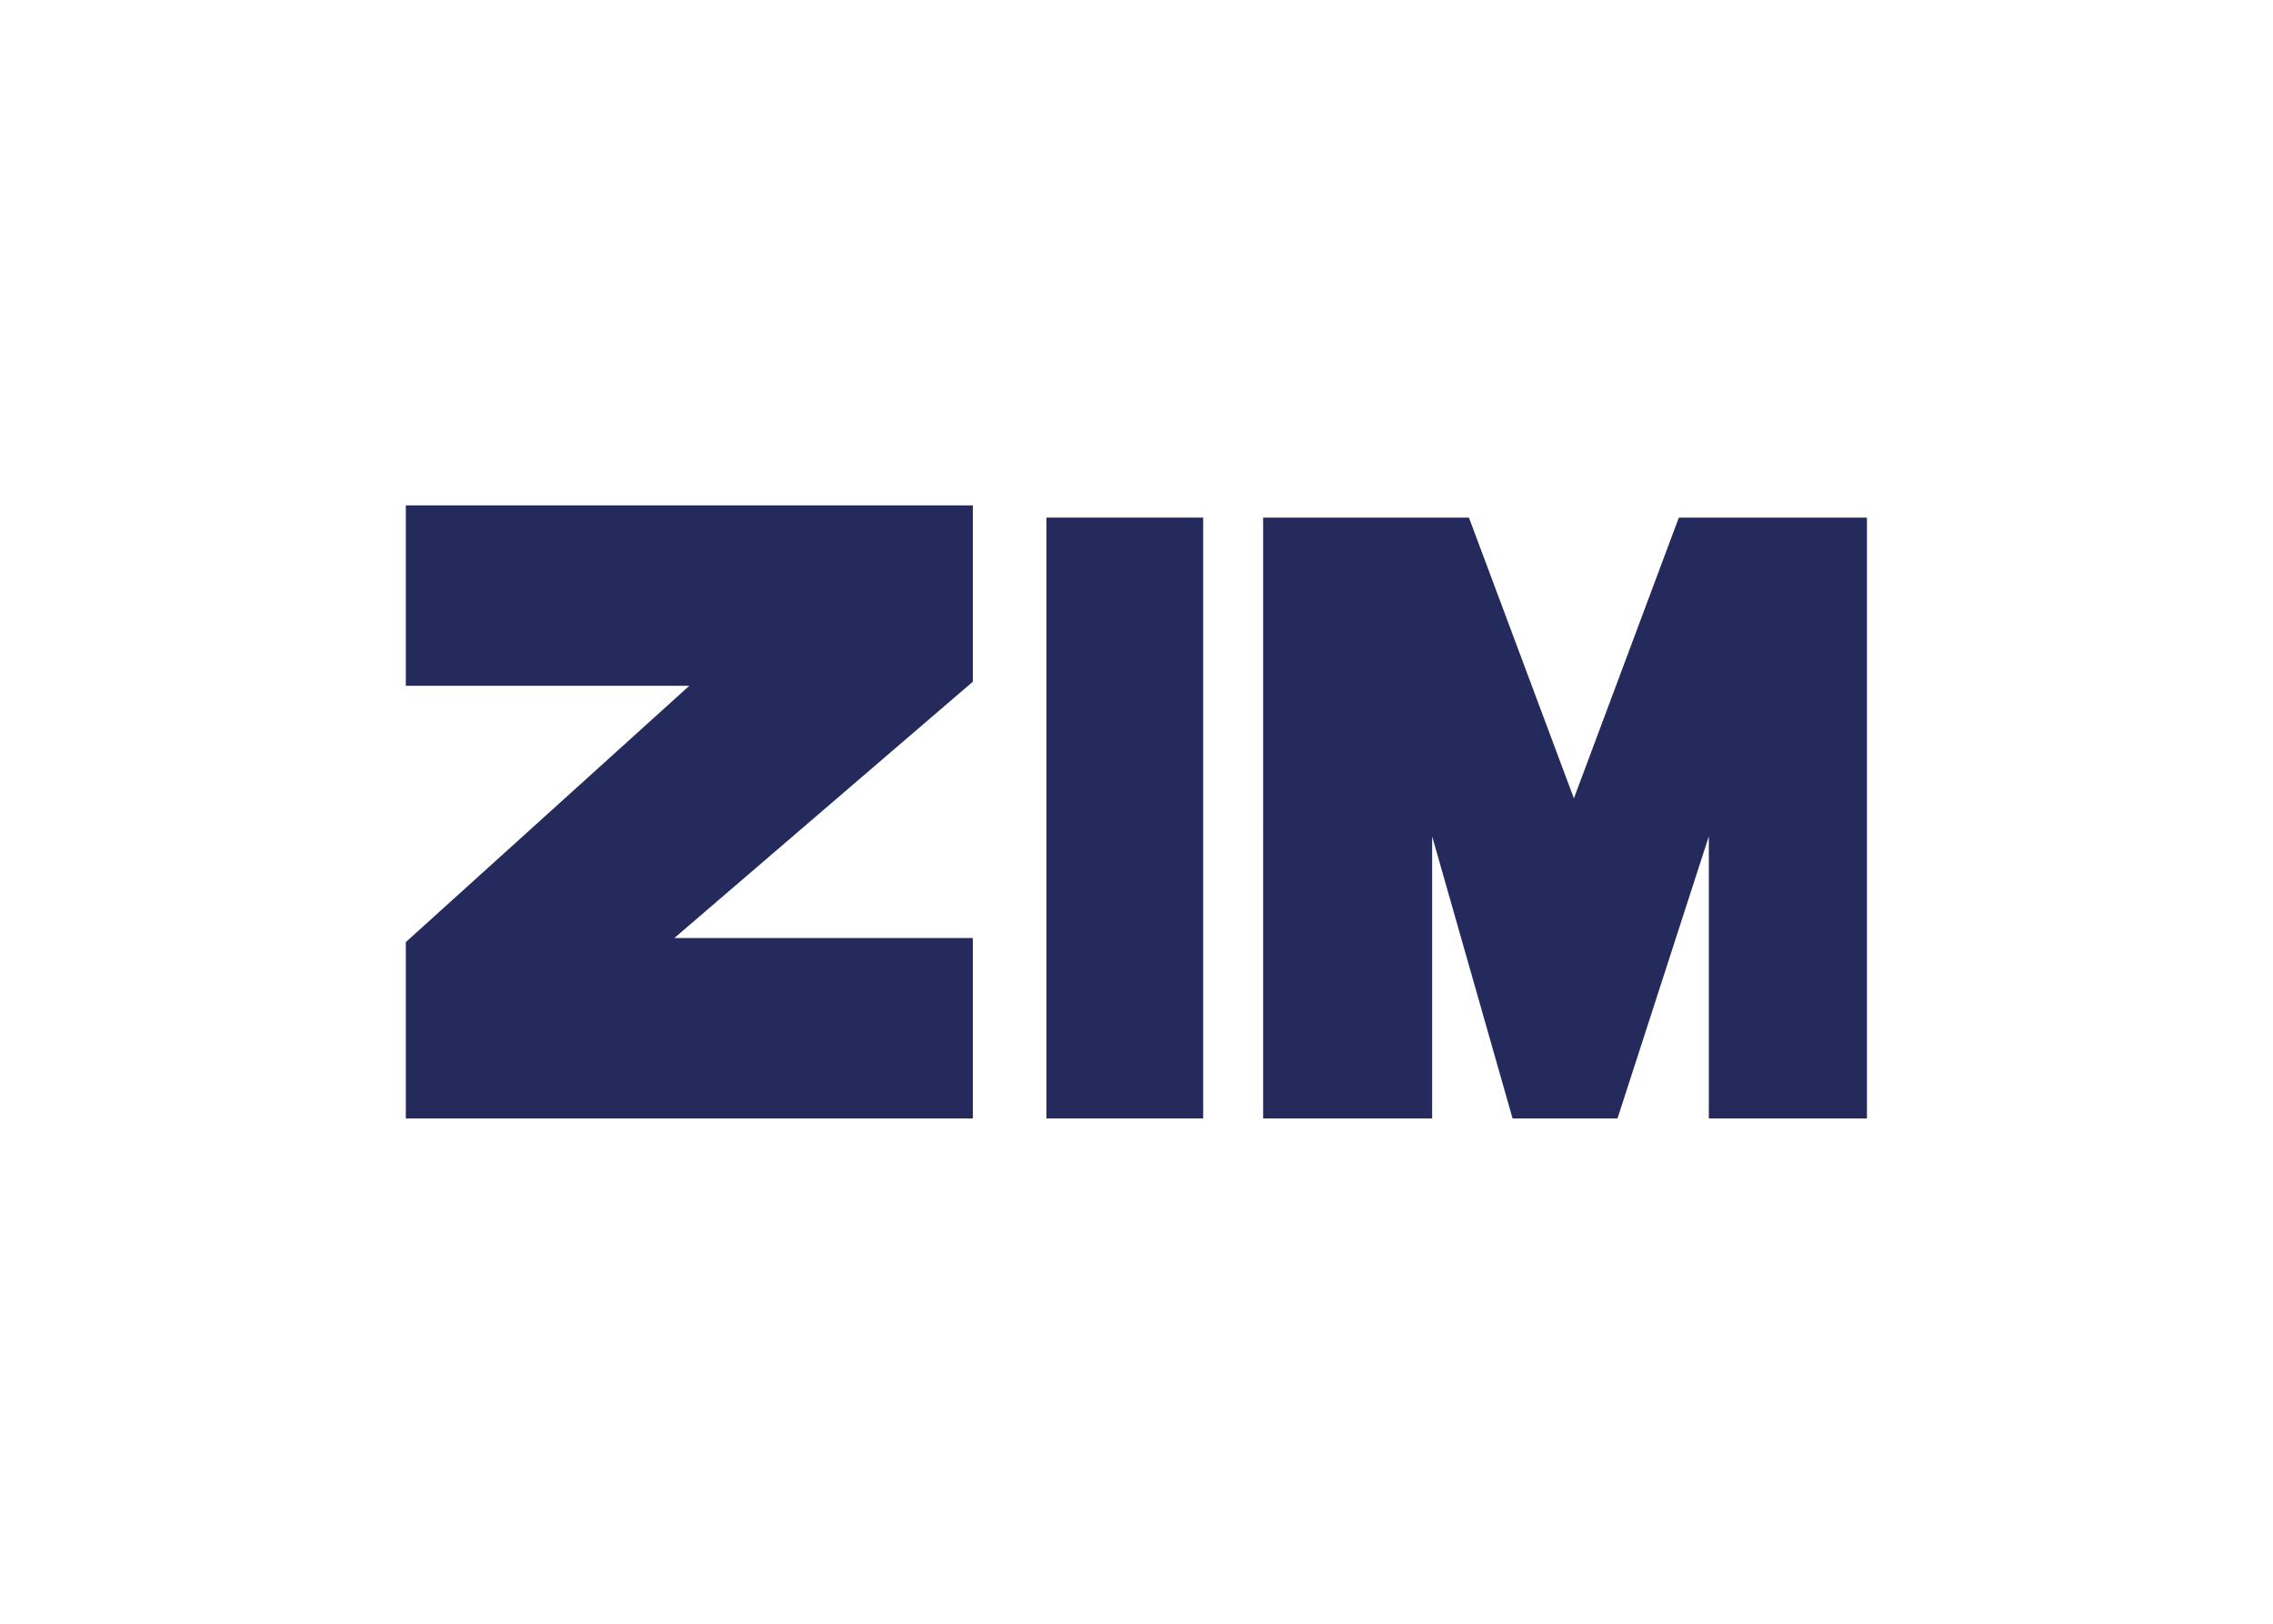
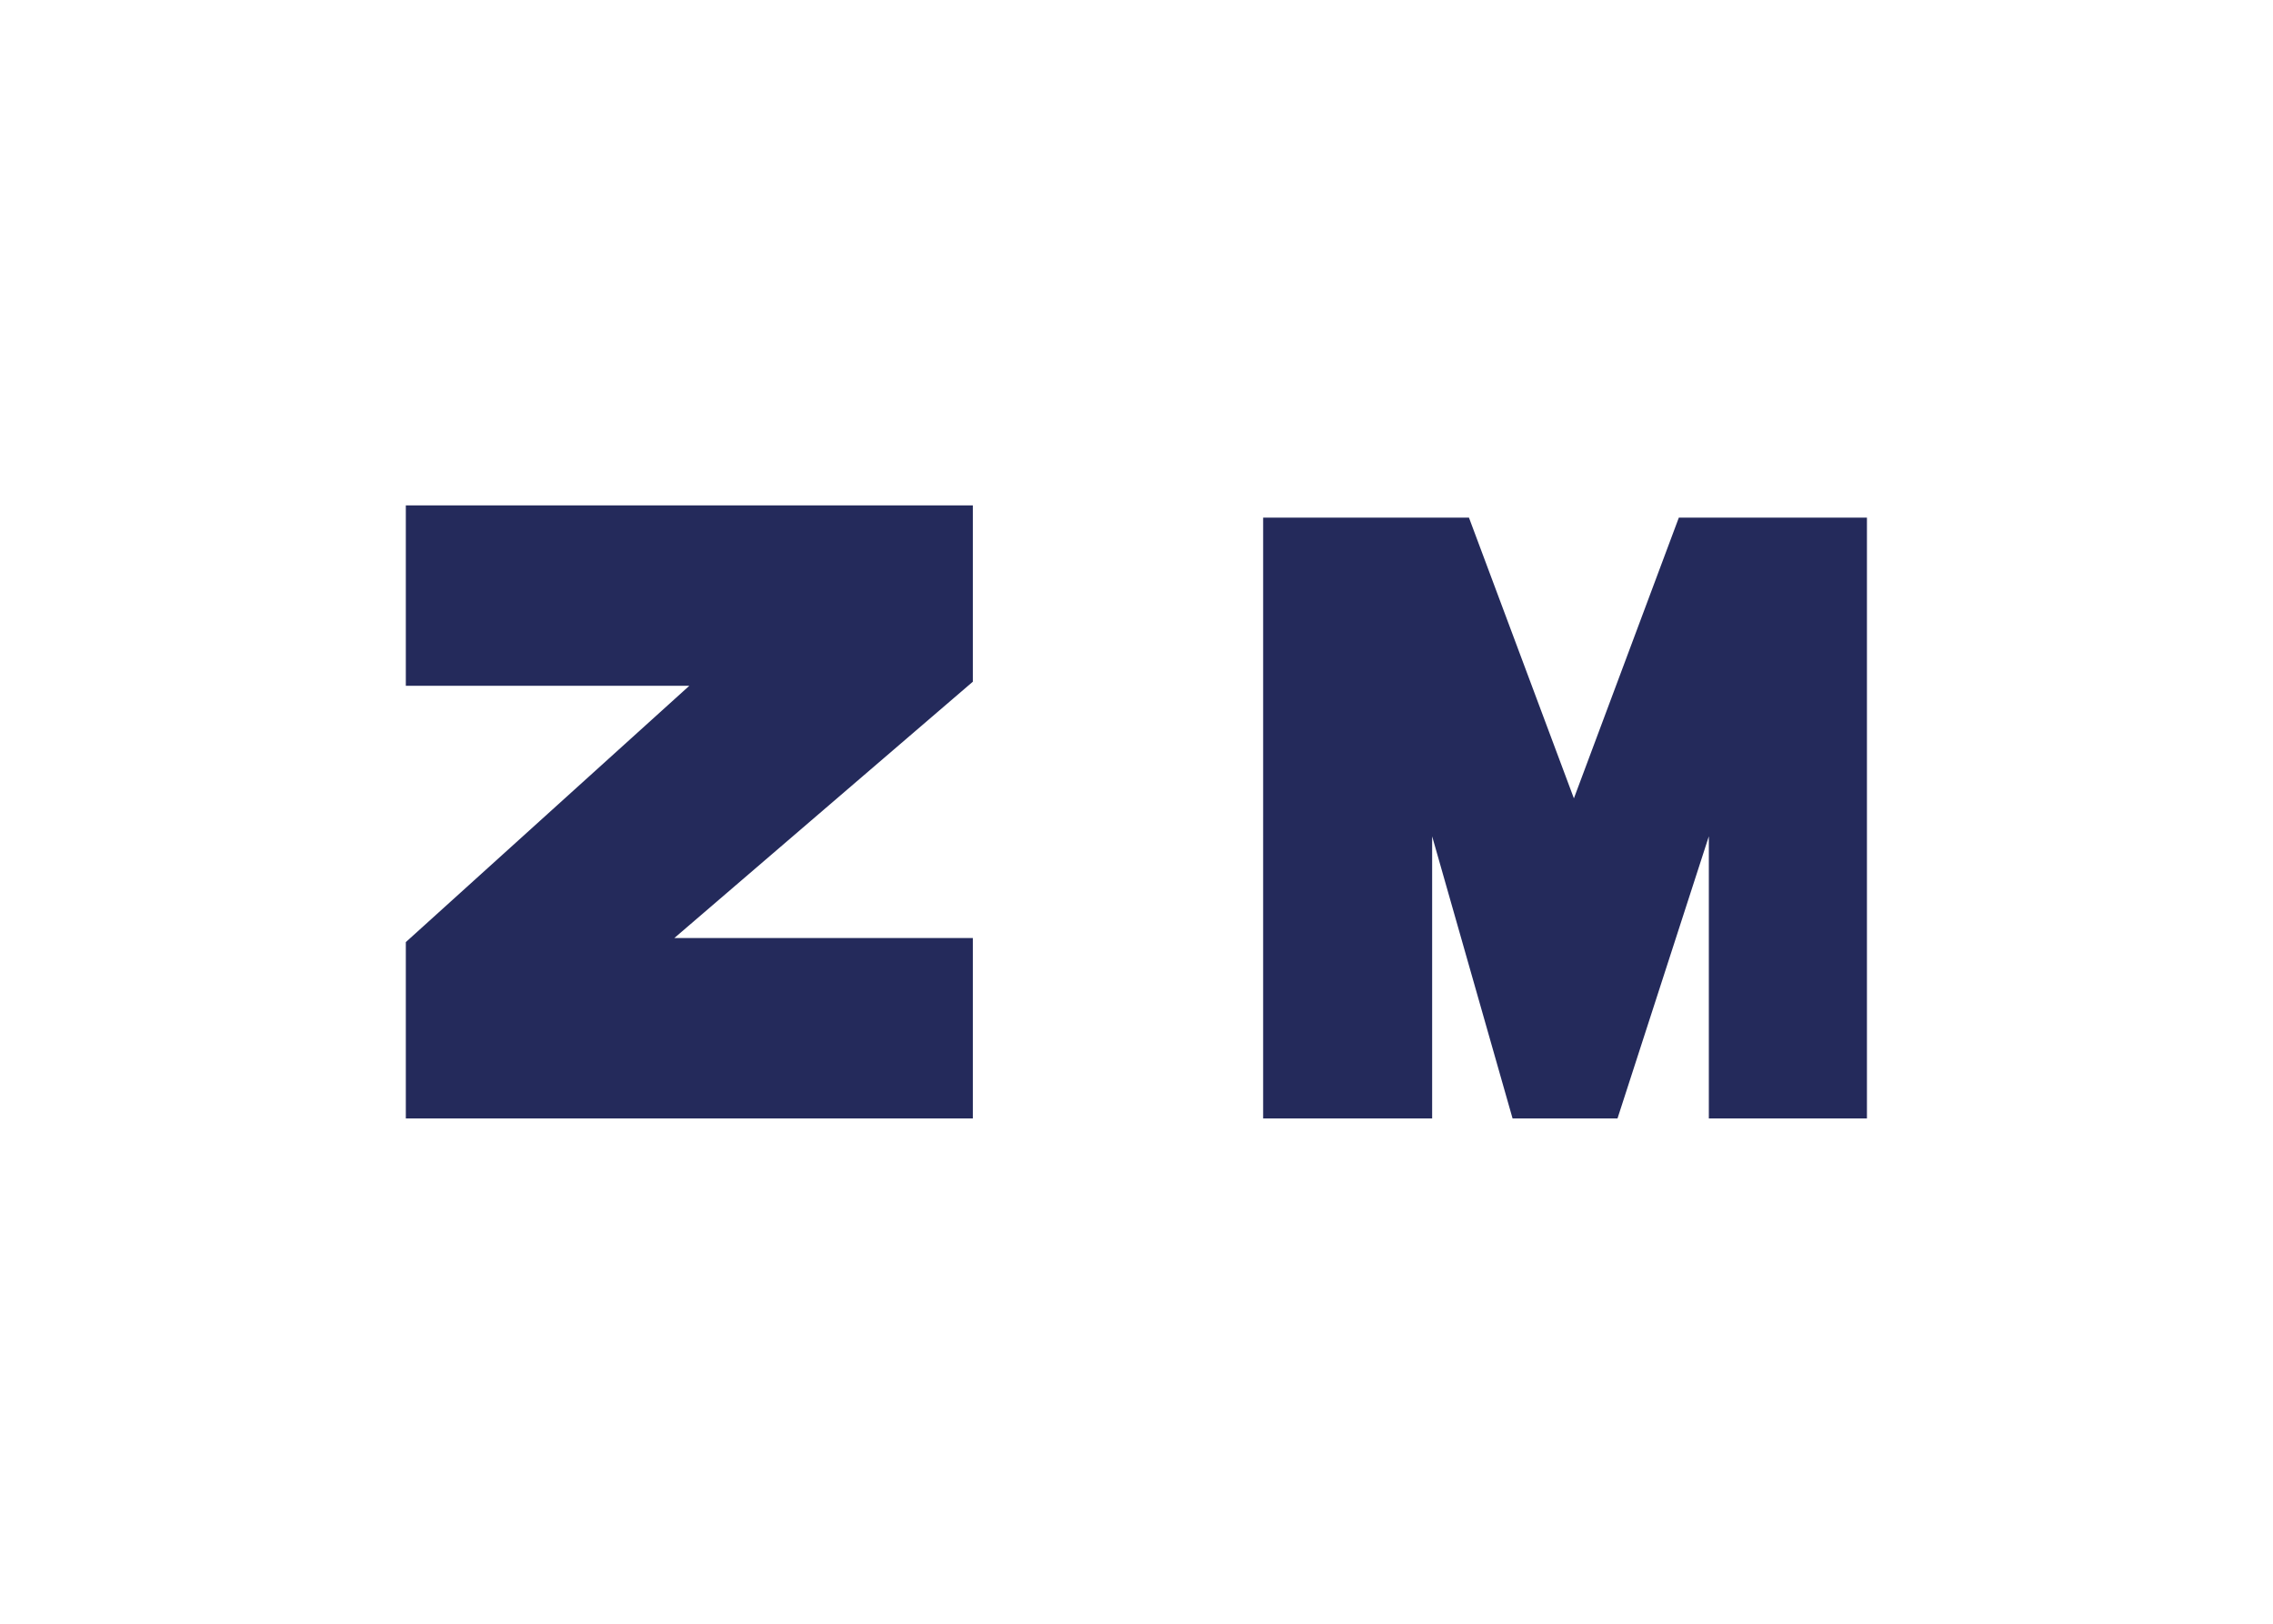
<svg xmlns="http://www.w3.org/2000/svg" clip-rule="evenodd" fill-rule="evenodd" stroke-linejoin="round" stroke-miterlimit="2" viewBox="0 0 560 400">
  <g fill="#242a5b" fill-rule="nonzero" transform="matrix(3.358 0 0 3.341 -168.993 103.454)">
    <path d="m143 7.2h15.1l7.7 20.7 7.7-20.7h13.8v44.3h-11.6v-20.8l-6.7 20.8h-7.7l-5.9-20.8v20.8h-12.4" />
-     <path d="m127.1 7.2h11.5v44.3h-11.5z" />
    <path d="m80.1 6.3v13.3h20.8l-20.8 18.9v13h41.6v-13.3h-21.9l21.9-18.9v-13z" />
  </g>
</svg>